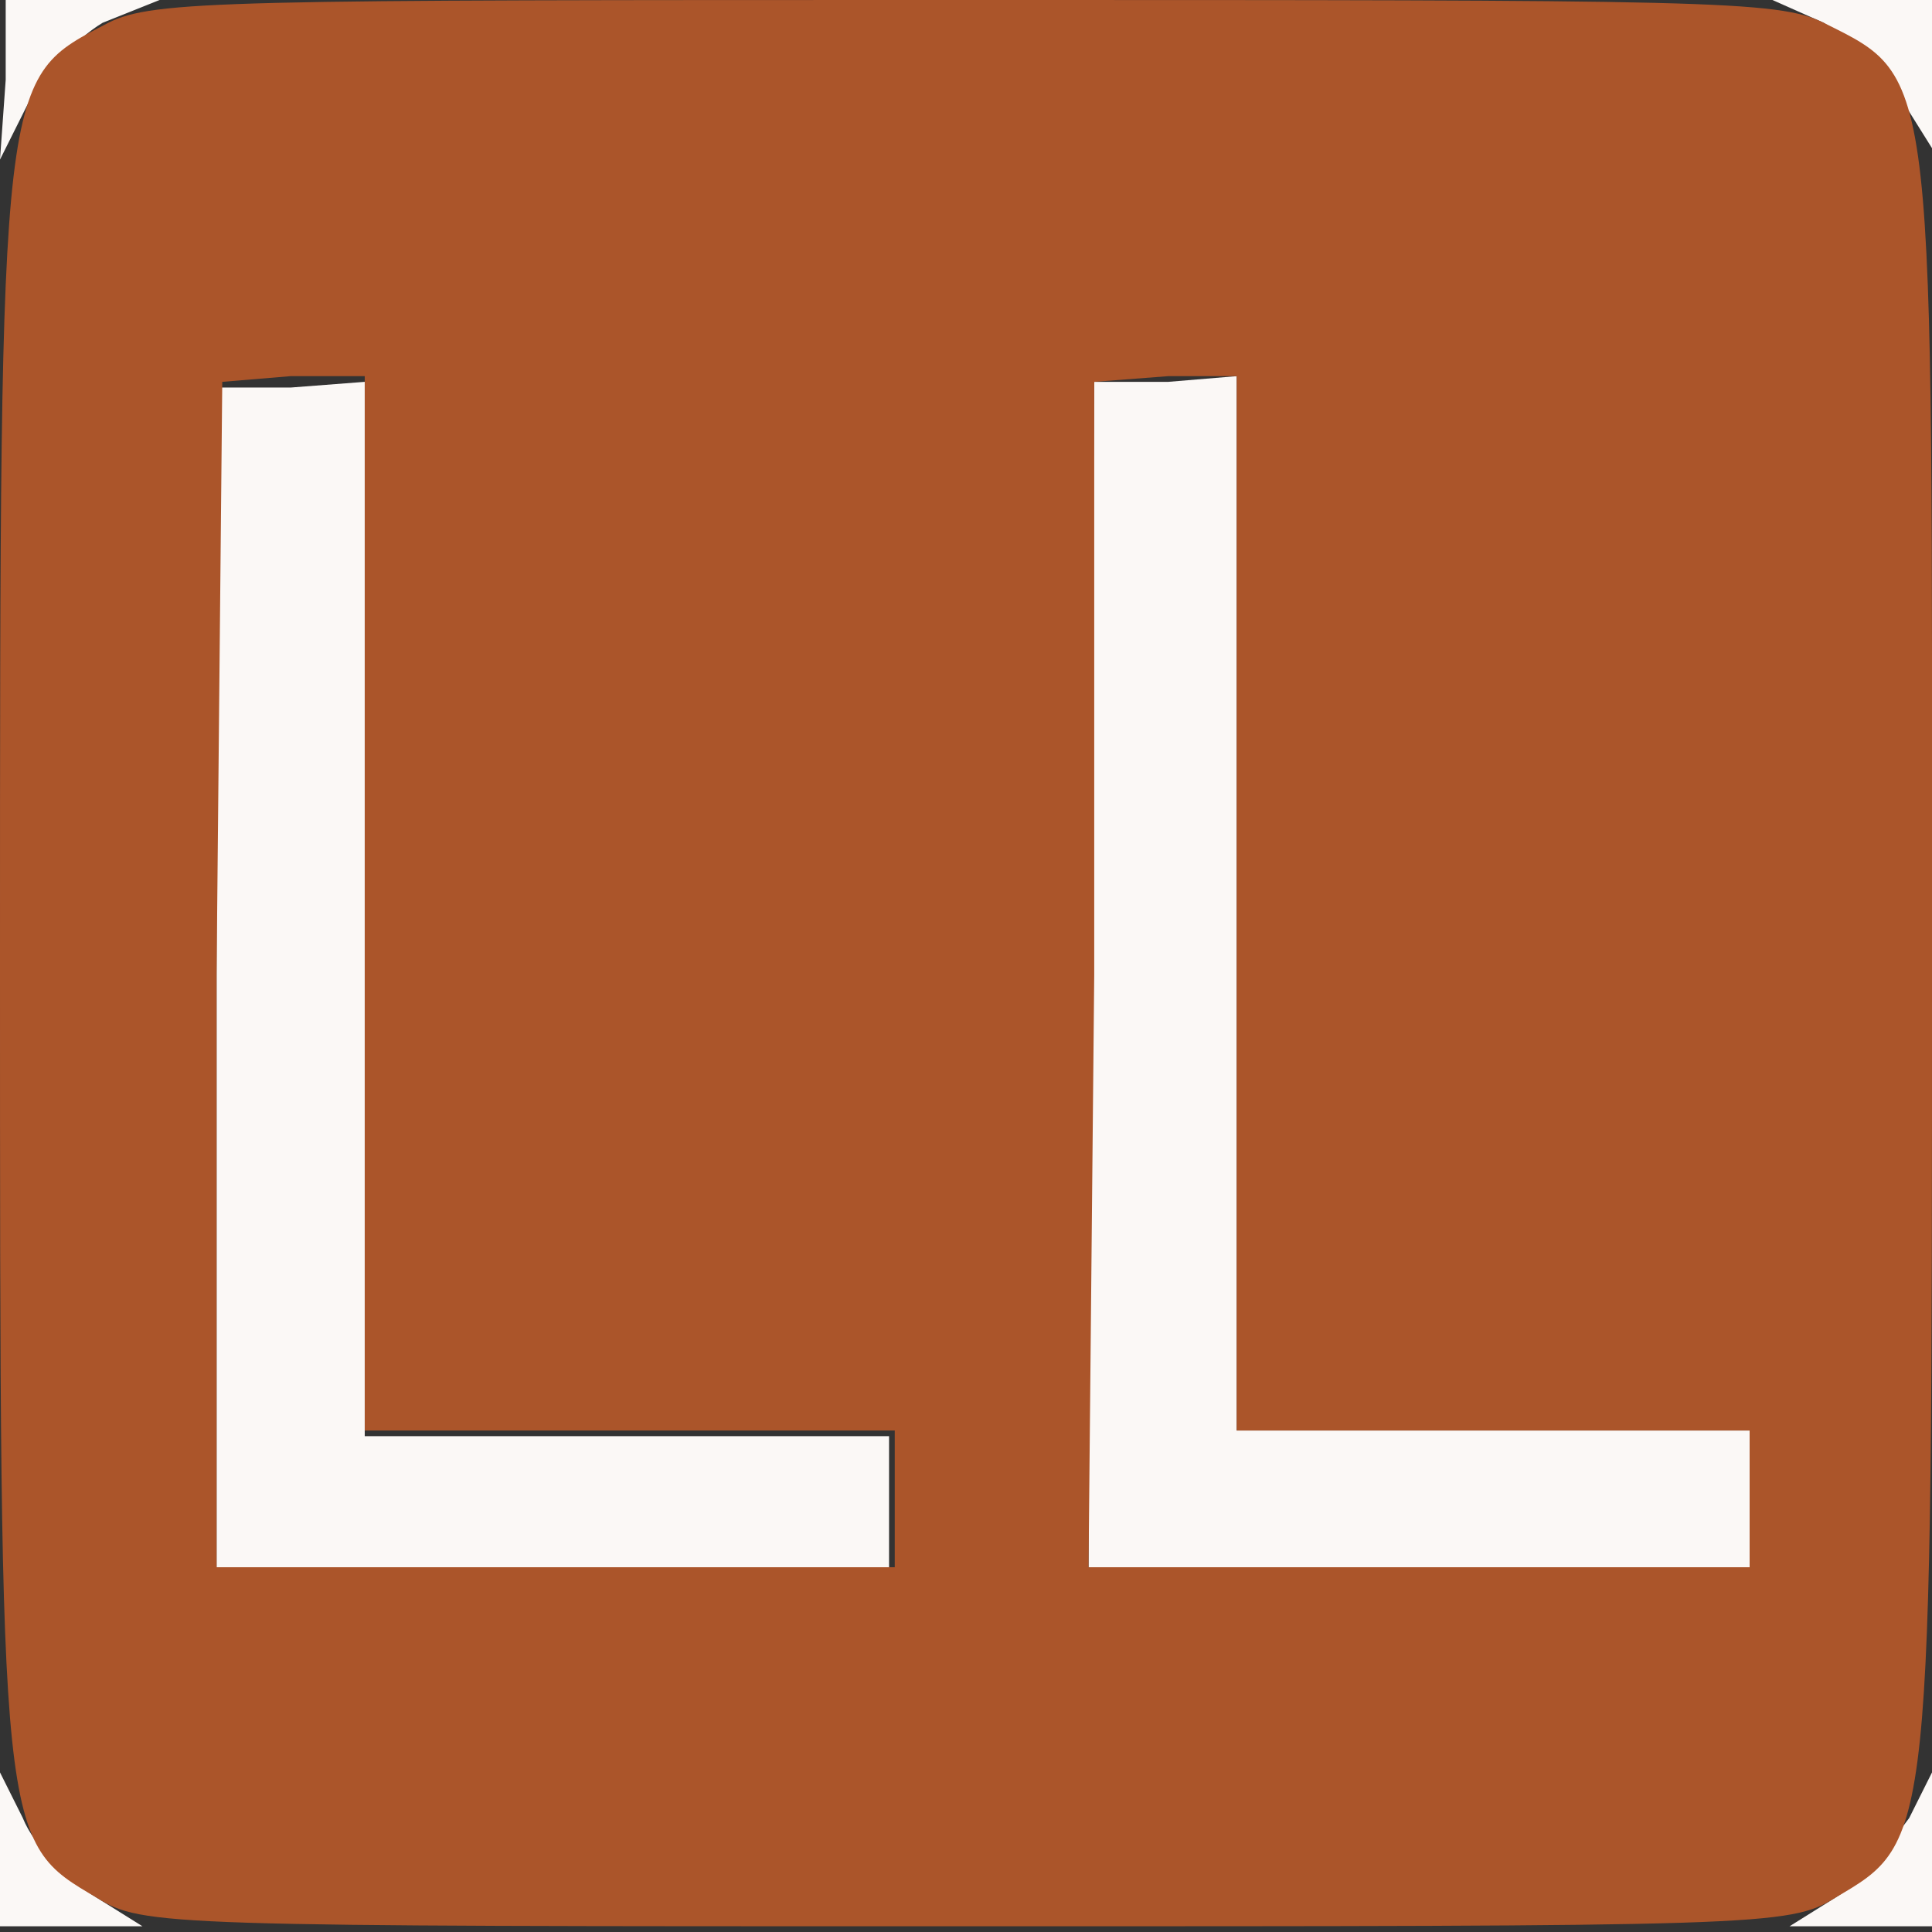
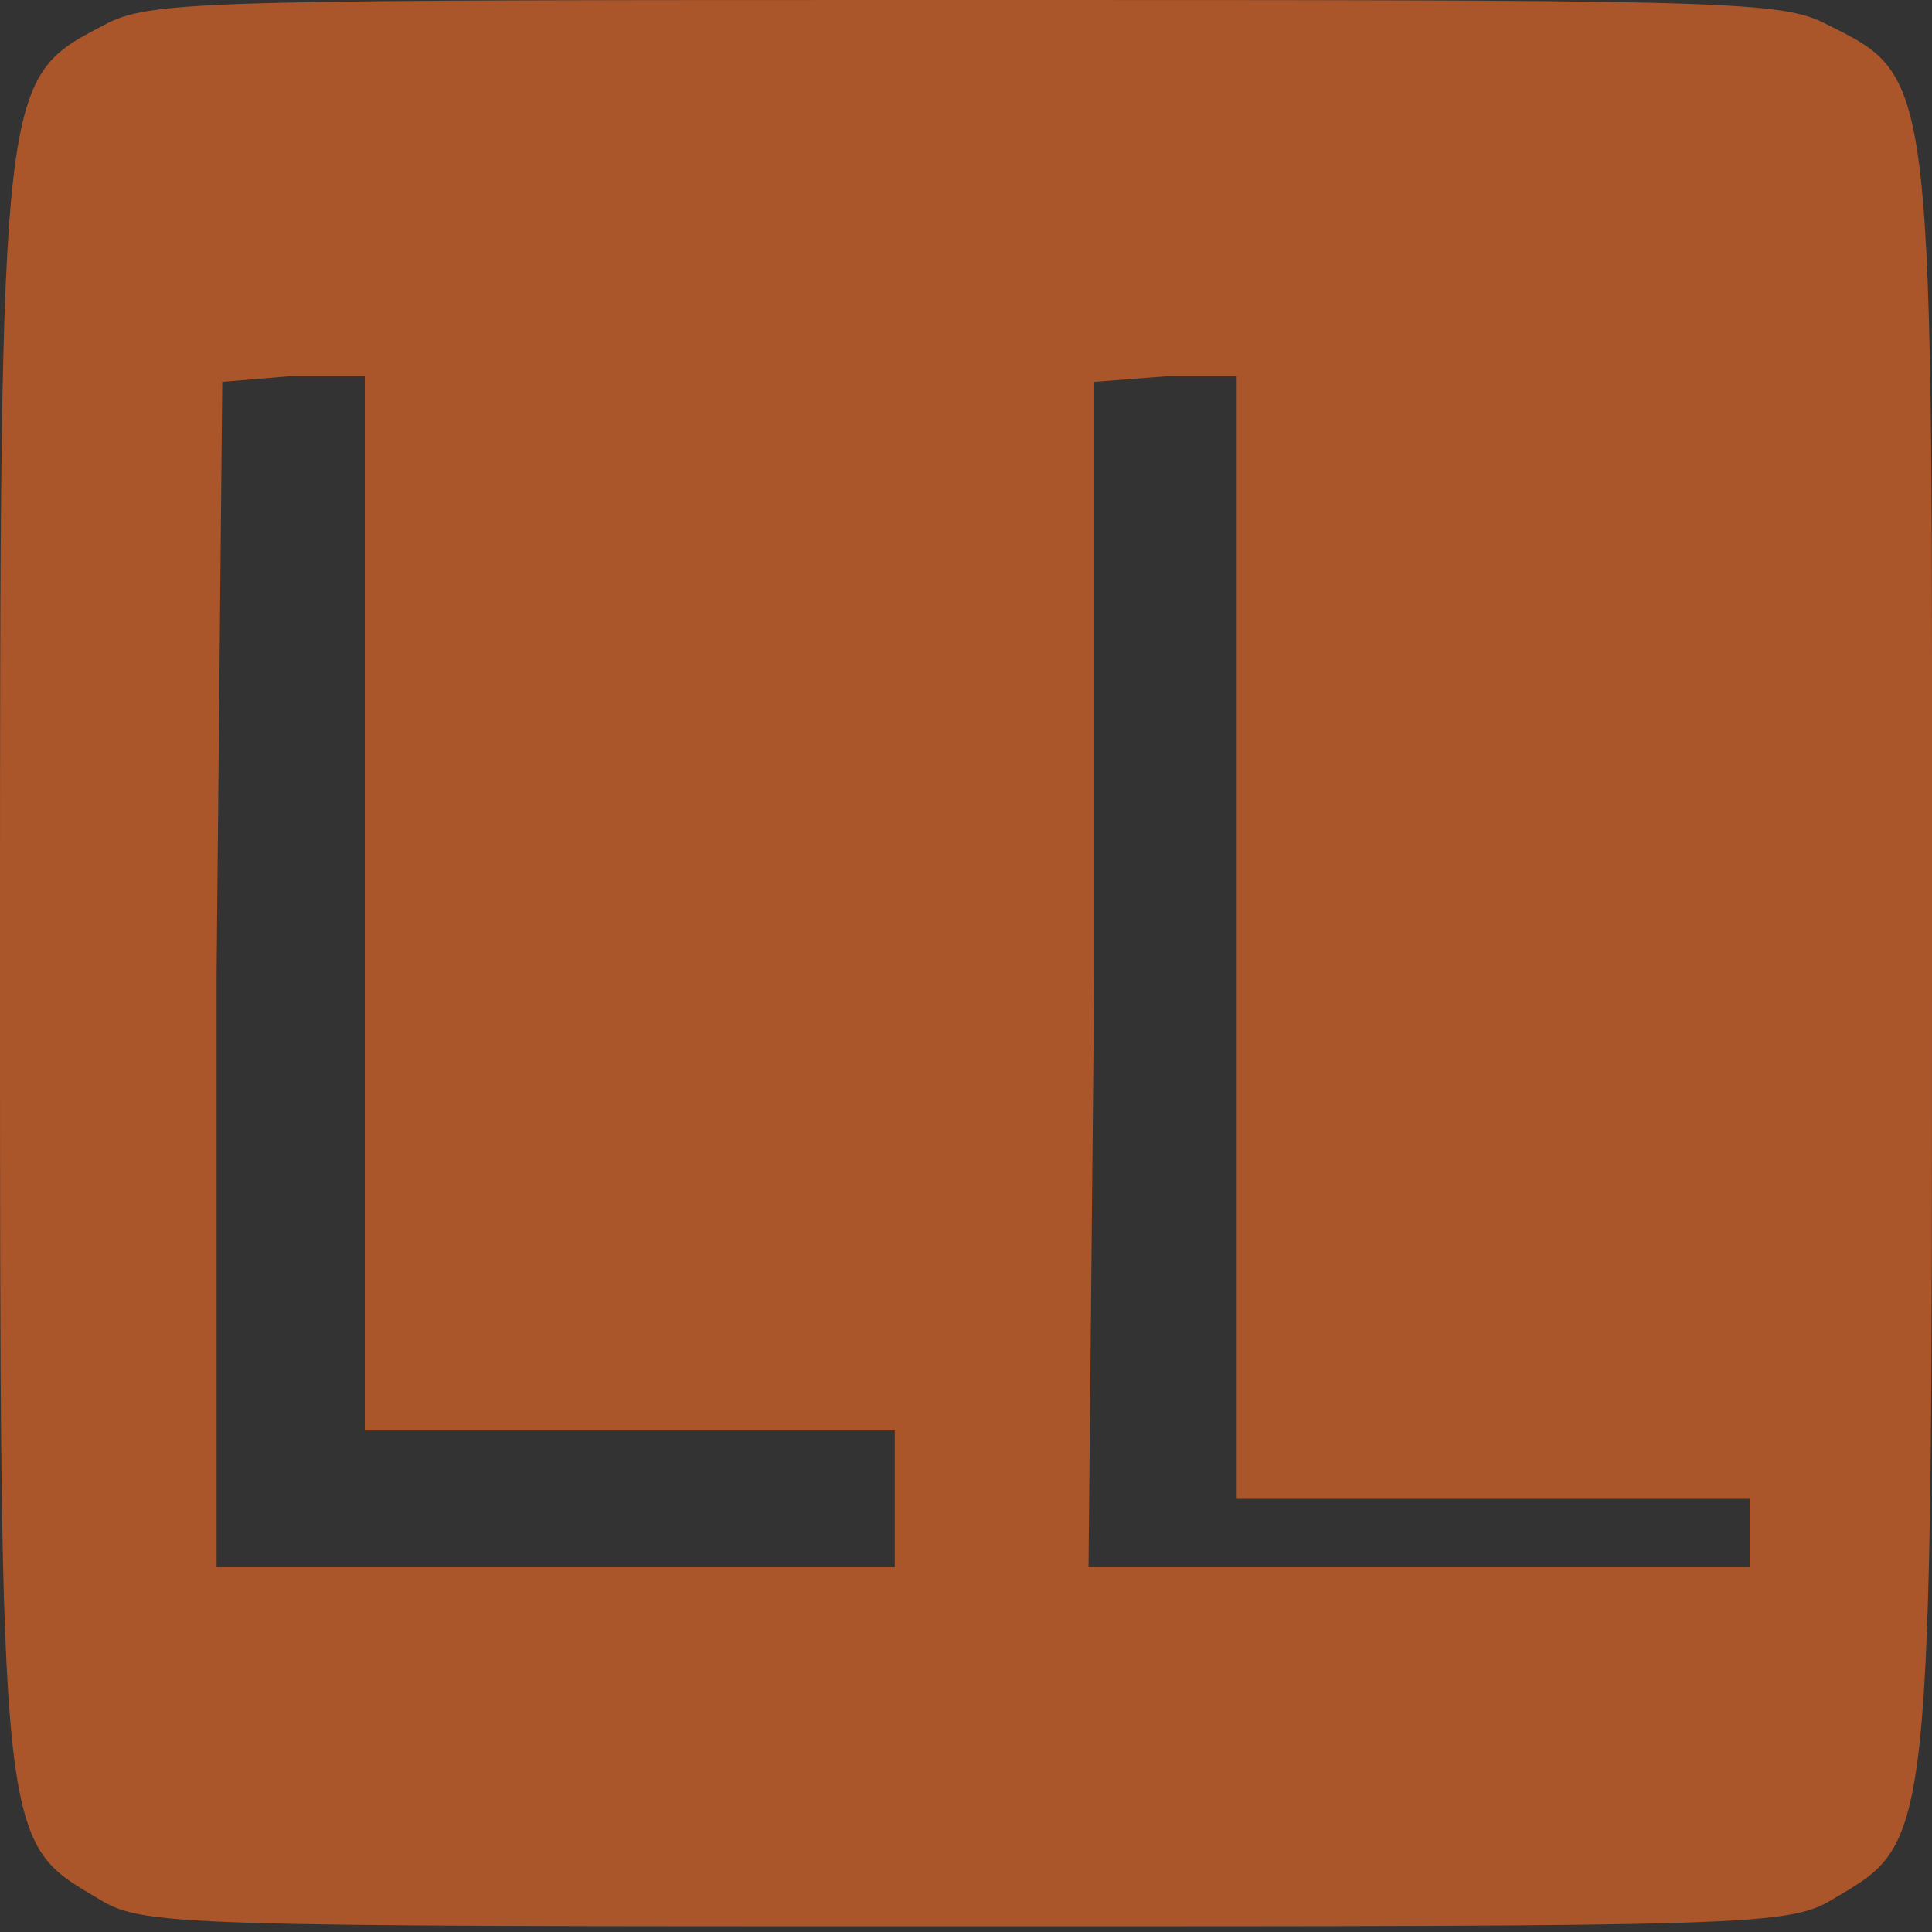
<svg xmlns="http://www.w3.org/2000/svg" xml:space="preserve" width="128" height="128" viewBox="0 0 33.9 33.9">
  <rect x="0" y="0" width="33.9" height="33.9" fill="#333333" stroke="none" />
-   <path d="M108.2 85.7v-1.4l.4.8c.2.5.8 1.1 1.3 1.4l.8.5h-2.5zm32.2.8c.5-.3 1-1 1.3-1.4l.4-.8V87h-2.5zM112 70.3V60h1.3l1.3-.1v18.5h9.2v2.4H112zm15.3 0 .1-10.4h1.3l1.2-.1v18.5h9v2.4h-11.6zm-19-15.7v-1.4h2.7l-1 .4c-.5.3-1 .9-1.3 1.4l-.5 1zm33.3.4c-.3-.5-.8-1-1.4-1.4l-.9-.4h2.8v2.6l-.5-.8z" style="fill:#fbf8f6" transform="translate(-108.2 -53.2)" />
-   <path d="M109.9 86.5c-1.7-1-1.7-.9-1.7-16.4 0-15.8 0-15.5 1.9-16.5.8-.4 2.1-.4 15-.4 13 0 14.3 0 15.1.4 2 1 1.9.7 1.9 16.5 0 15.5 0 15.4-1.7 16.4-.8.5-1.3.5-15.3.5s-14.4 0-15.2-.5zm14-7v-1.2h-9.3V59.8h-1.3l-1.2.1-.1 10.4v10.4h11.9zm15 0v-1.2h-9V59.8h-1.2l-1.3.1v10.4l-.1 10.4h11.6z" style="fill:#ab552a" transform="translate(-108.2 -53.2)" />
+   <path d="M109.9 86.5c-1.7-1-1.7-.9-1.7-16.4 0-15.8 0-15.5 1.9-16.5.8-.4 2.1-.4 15-.4 13 0 14.3 0 15.1.4 2 1 1.9.7 1.9 16.5 0 15.5 0 15.4-1.7 16.4-.8.5-1.3.5-15.3.5s-14.4 0-15.2-.5zm14-7v-1.2h-9.3V59.8h-1.3l-1.2.1-.1 10.4v10.4h11.9m15 0v-1.2h-9V59.8h-1.2l-1.3.1v10.4l-.1 10.4h11.6z" style="fill:#ab552a" transform="translate(-108.2 -53.2)" />
</svg>